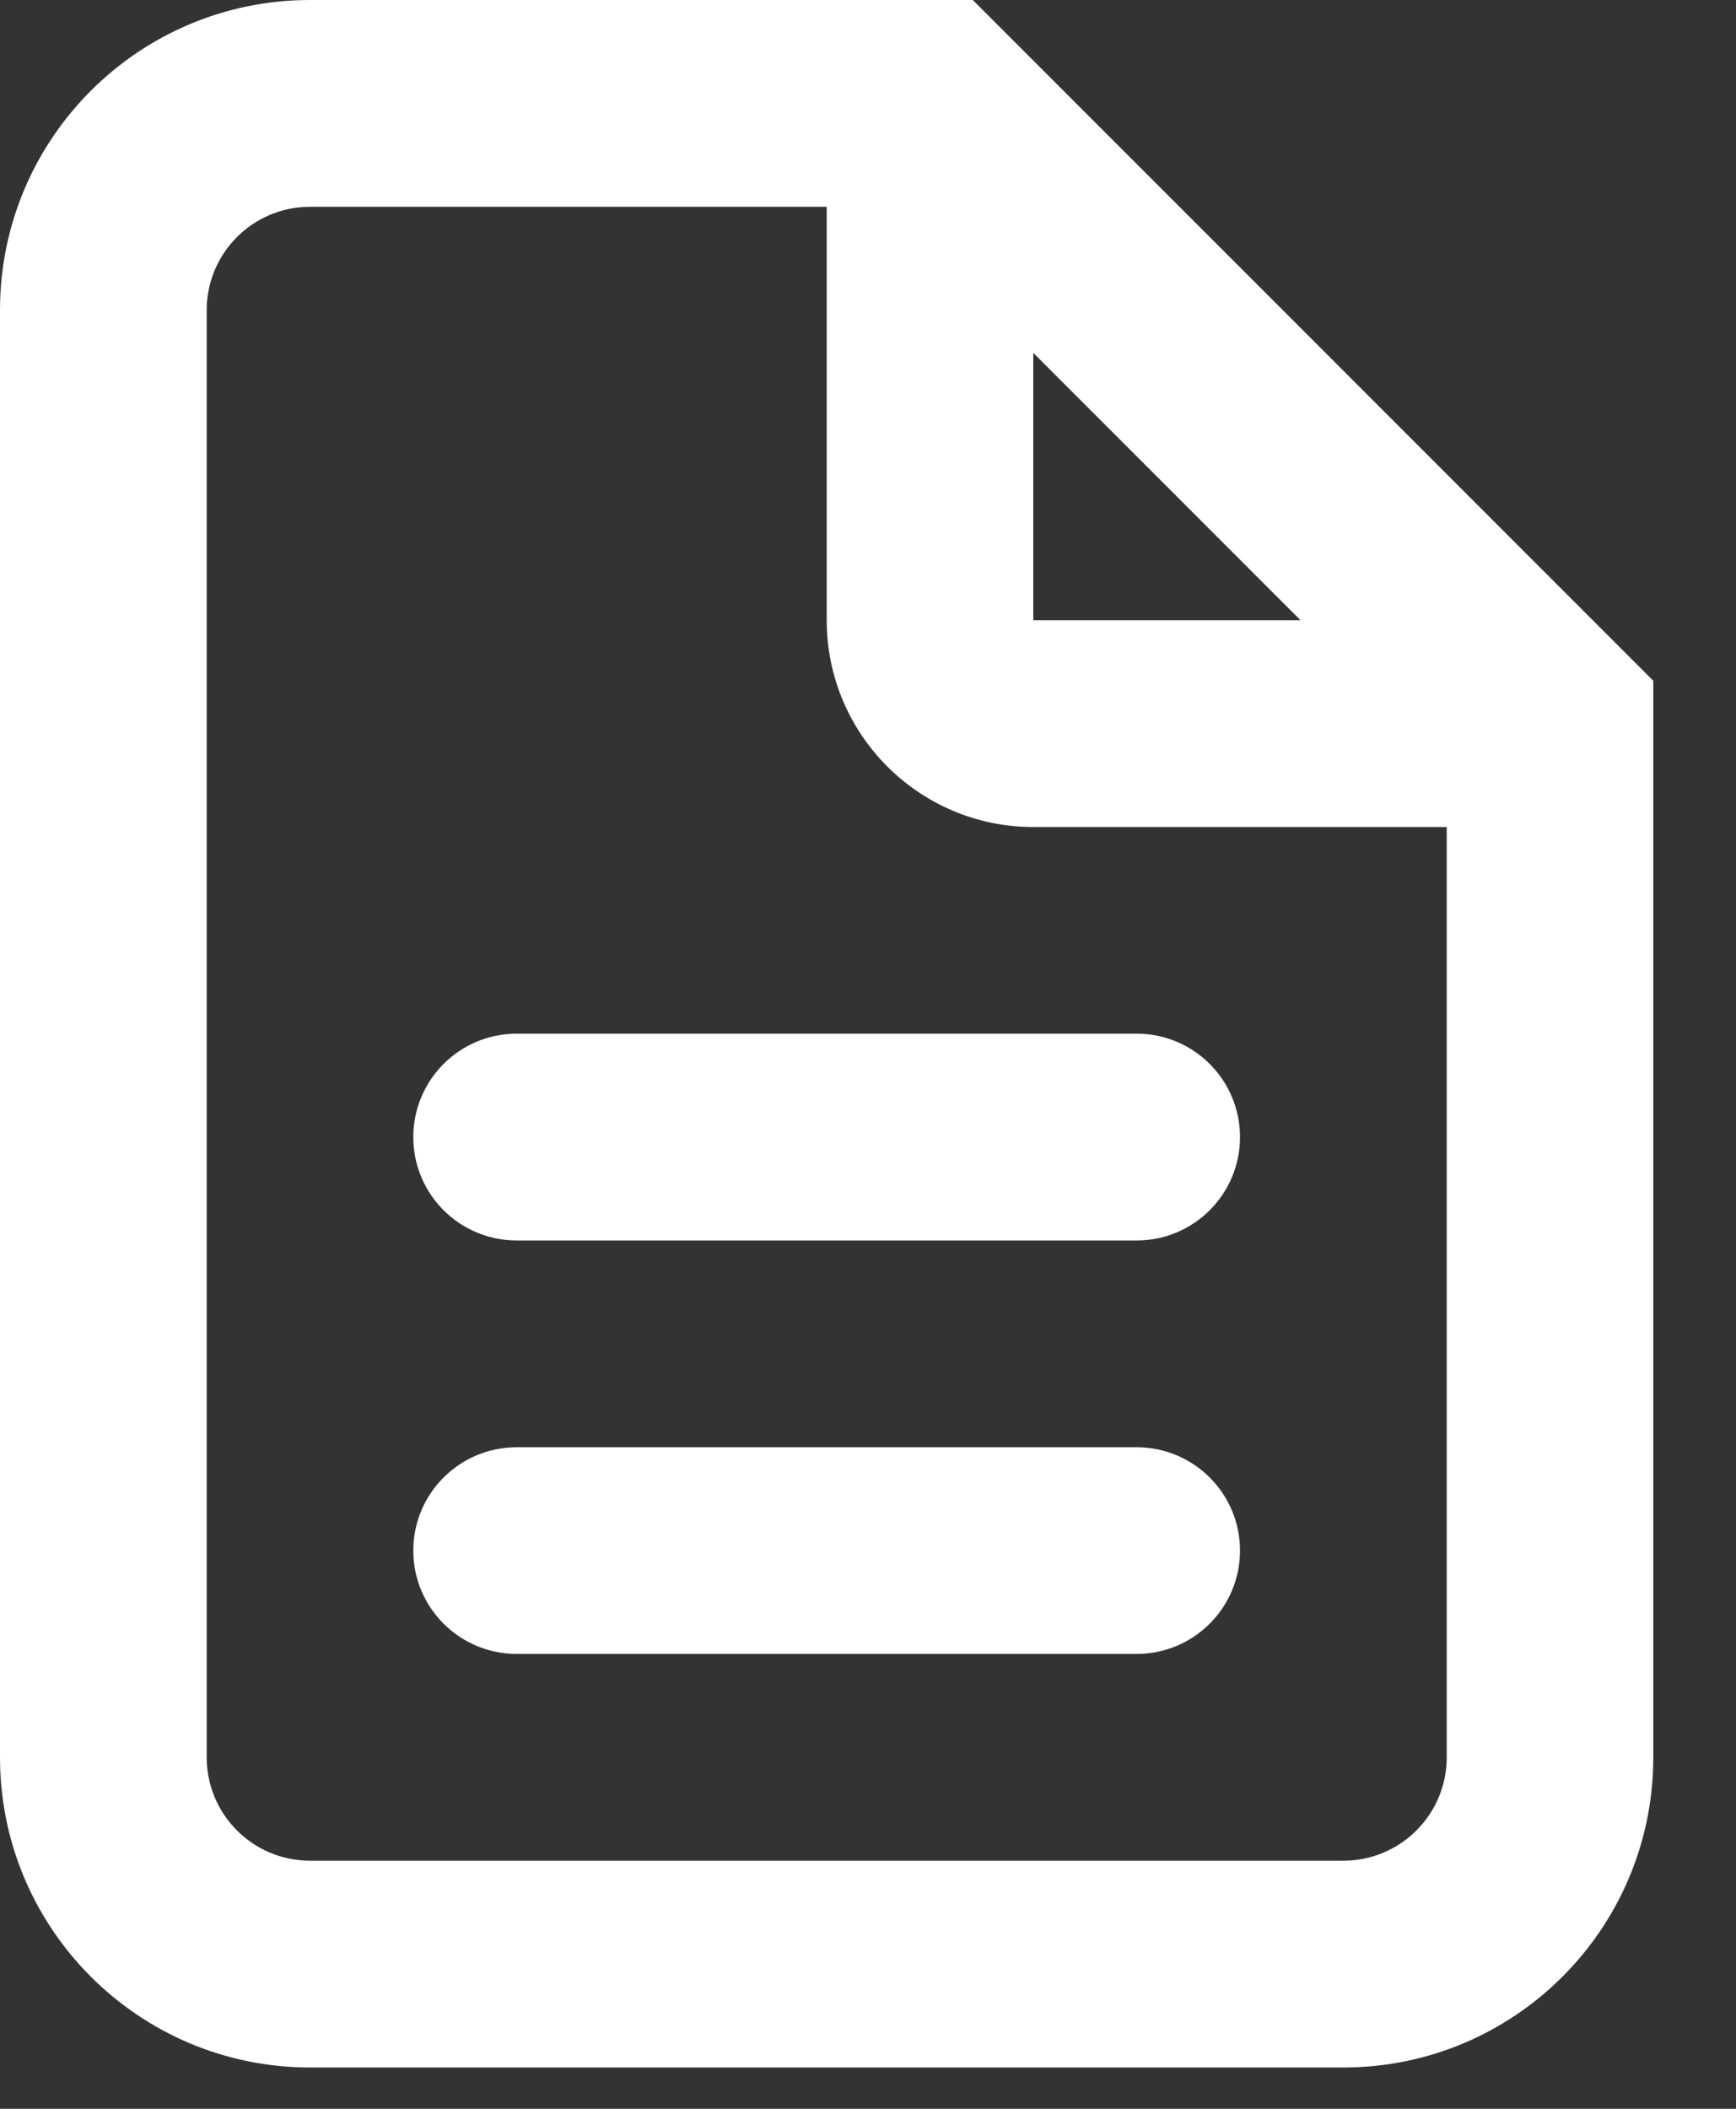
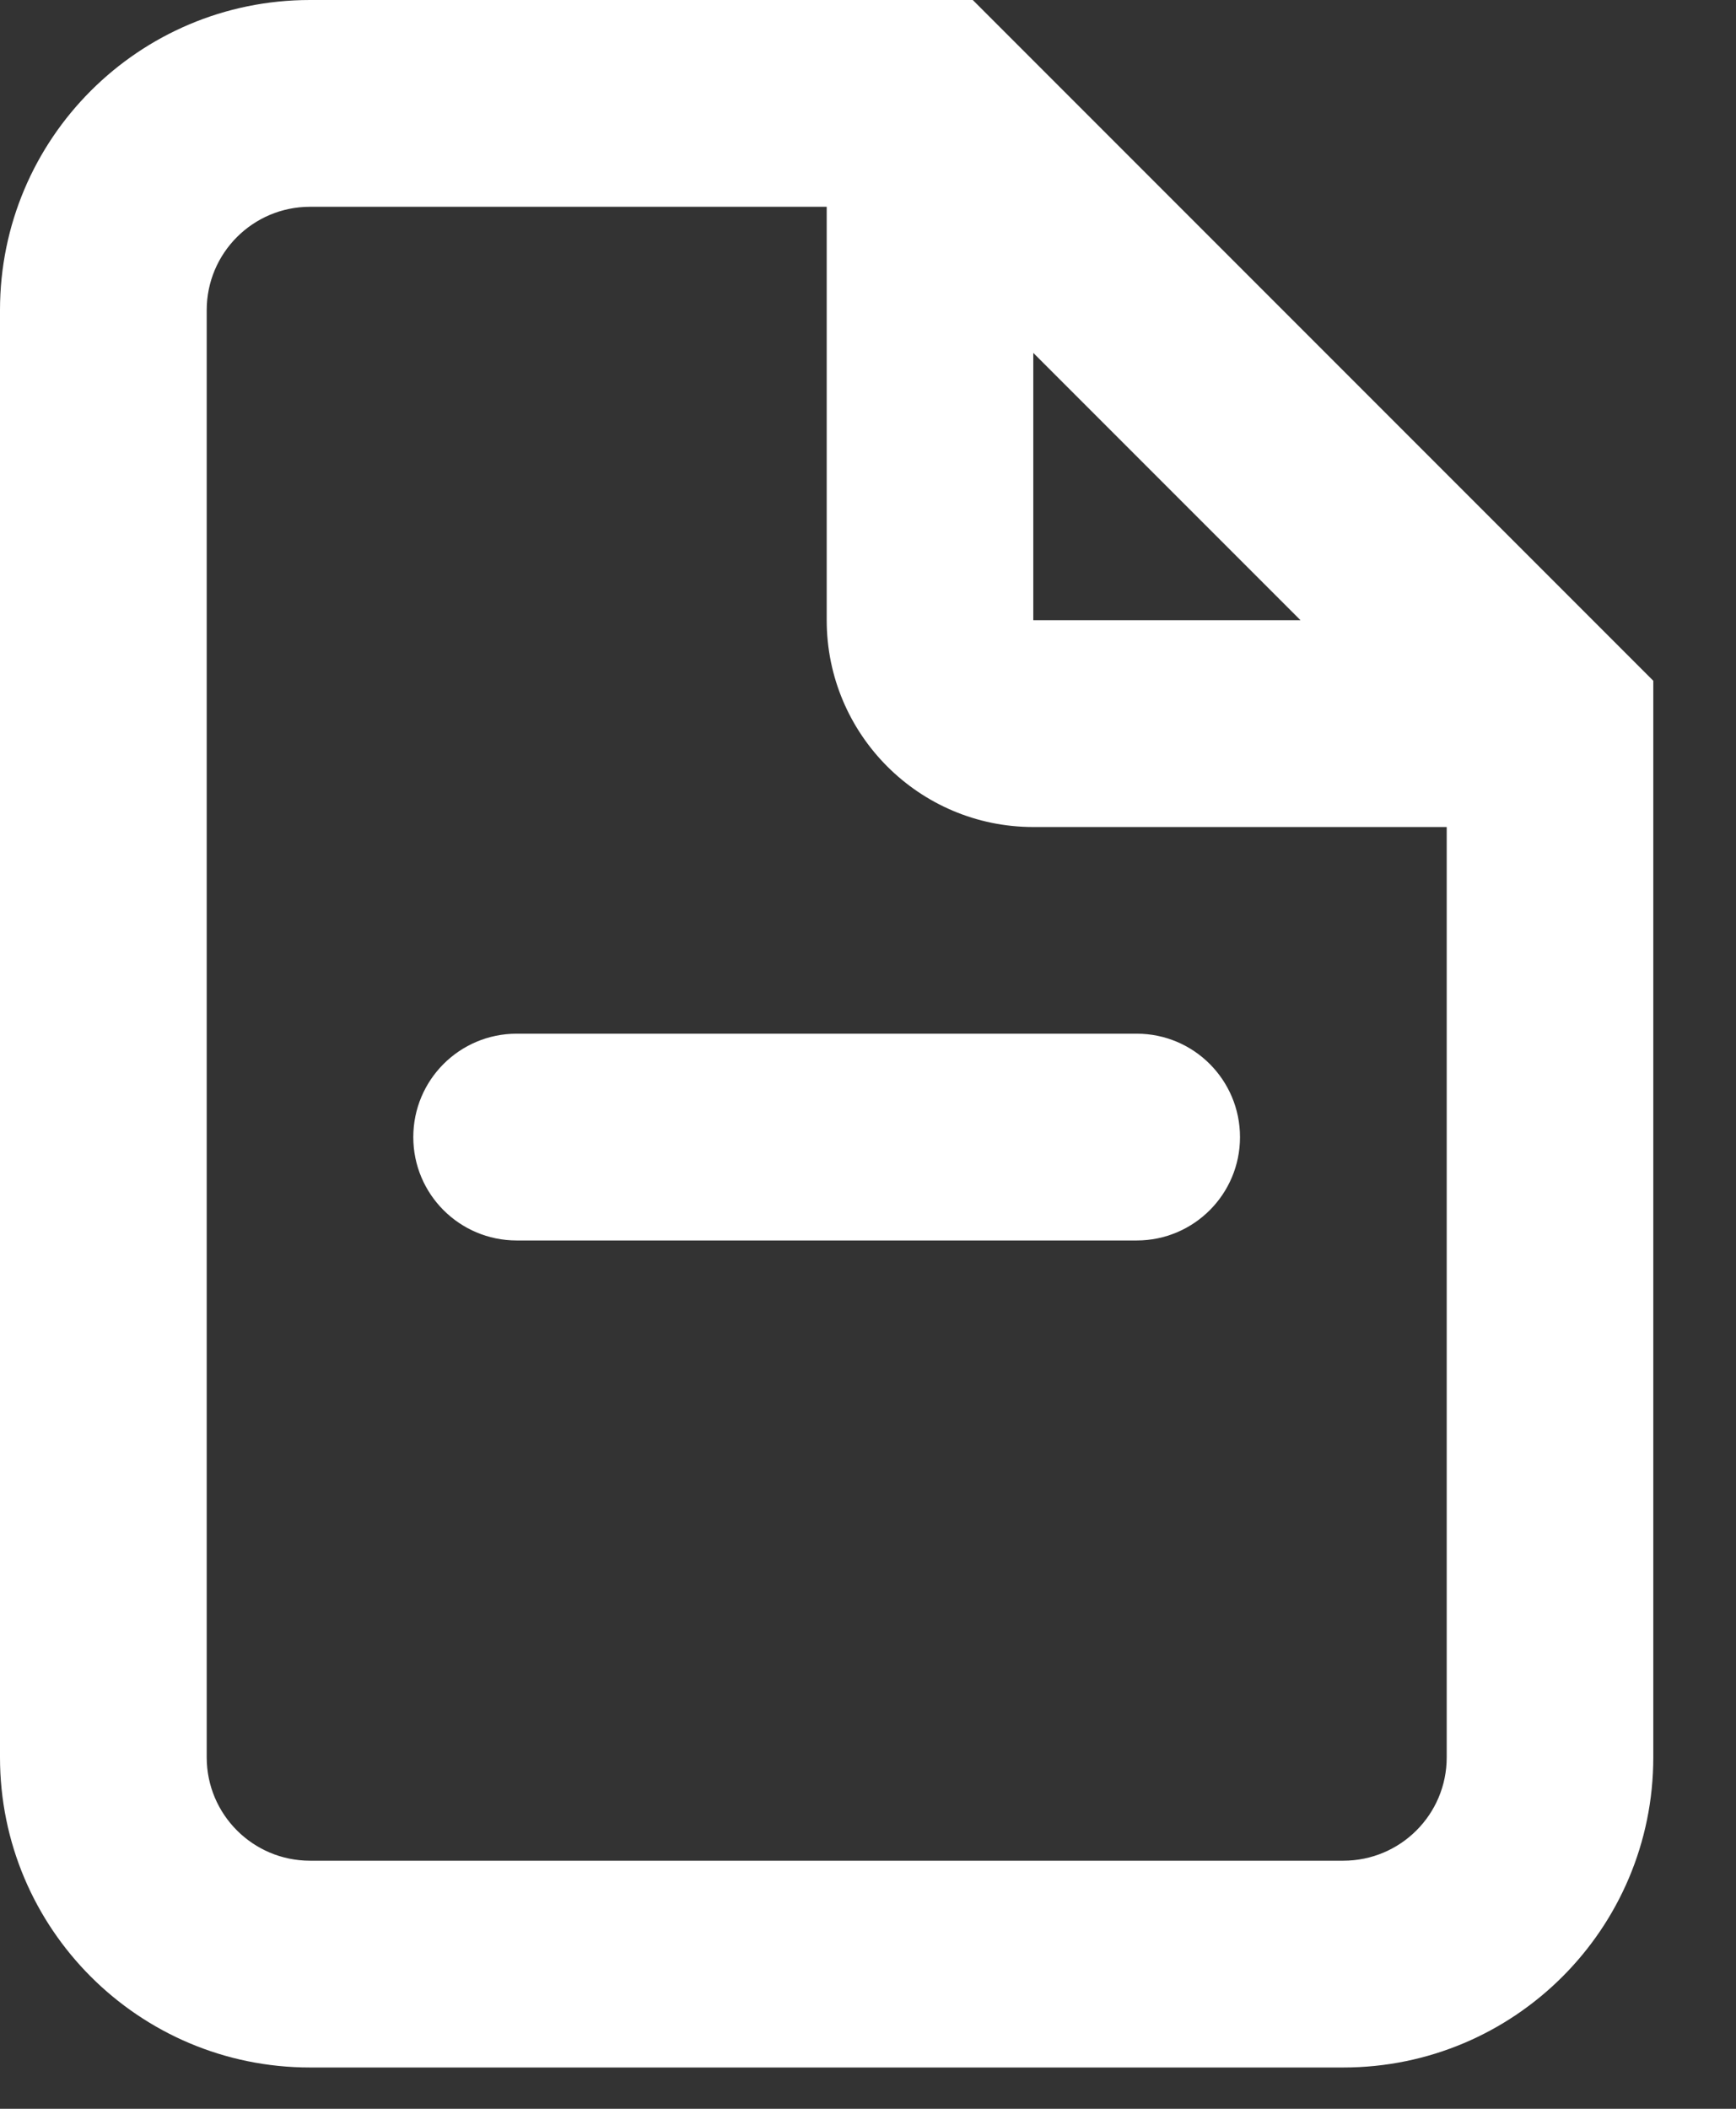
<svg xmlns="http://www.w3.org/2000/svg" fill="none" height="100%" overflow="visible" preserveAspectRatio="none" style="display: block;" viewBox="0 0 14 17" width="100%">
  <rect x="0" y="0" width="14" height="17" fill="#333333" stroke="none" />
  <g id="Vector">
    <path clip-rule="evenodd" d="M2.5 1.667C2.04 1.667 1.667 2.04 1.667 2.5V14.167C1.667 14.627 2.04 15 2.5 15H10.833C11.294 15 11.667 14.627 11.667 14.167V6.667H8.333C7.413 6.667 6.667 5.92 6.667 5V1.667H2.5ZM8.333 2.845L10.488 5H8.333V2.845ZM0 2.5C0 1.119 1.119 0 2.5 0H7.845L13.333 5.488V14.167C13.333 15.547 12.214 16.667 10.833 16.667H2.5C1.119 16.667 0 15.547 0 14.167V2.5Z" fill="white" fill-rule="evenodd" />
-     <path d="M3.333 12.5C3.333 12.04 3.706 11.667 4.167 11.667H9.167C9.627 11.667 10 12.04 10 12.5C10 12.96 9.627 13.333 9.167 13.333H4.167C3.706 13.333 3.333 12.96 3.333 12.5Z" fill="white" />
    <path d="M3.333 9.167C3.333 8.706 3.706 8.333 4.167 8.333H9.167C9.627 8.333 10 8.706 10 9.167C10 9.627 9.627 10 9.167 10H4.167C3.706 10 3.333 9.627 3.333 9.167Z" fill="white" />
  </g>
</svg>